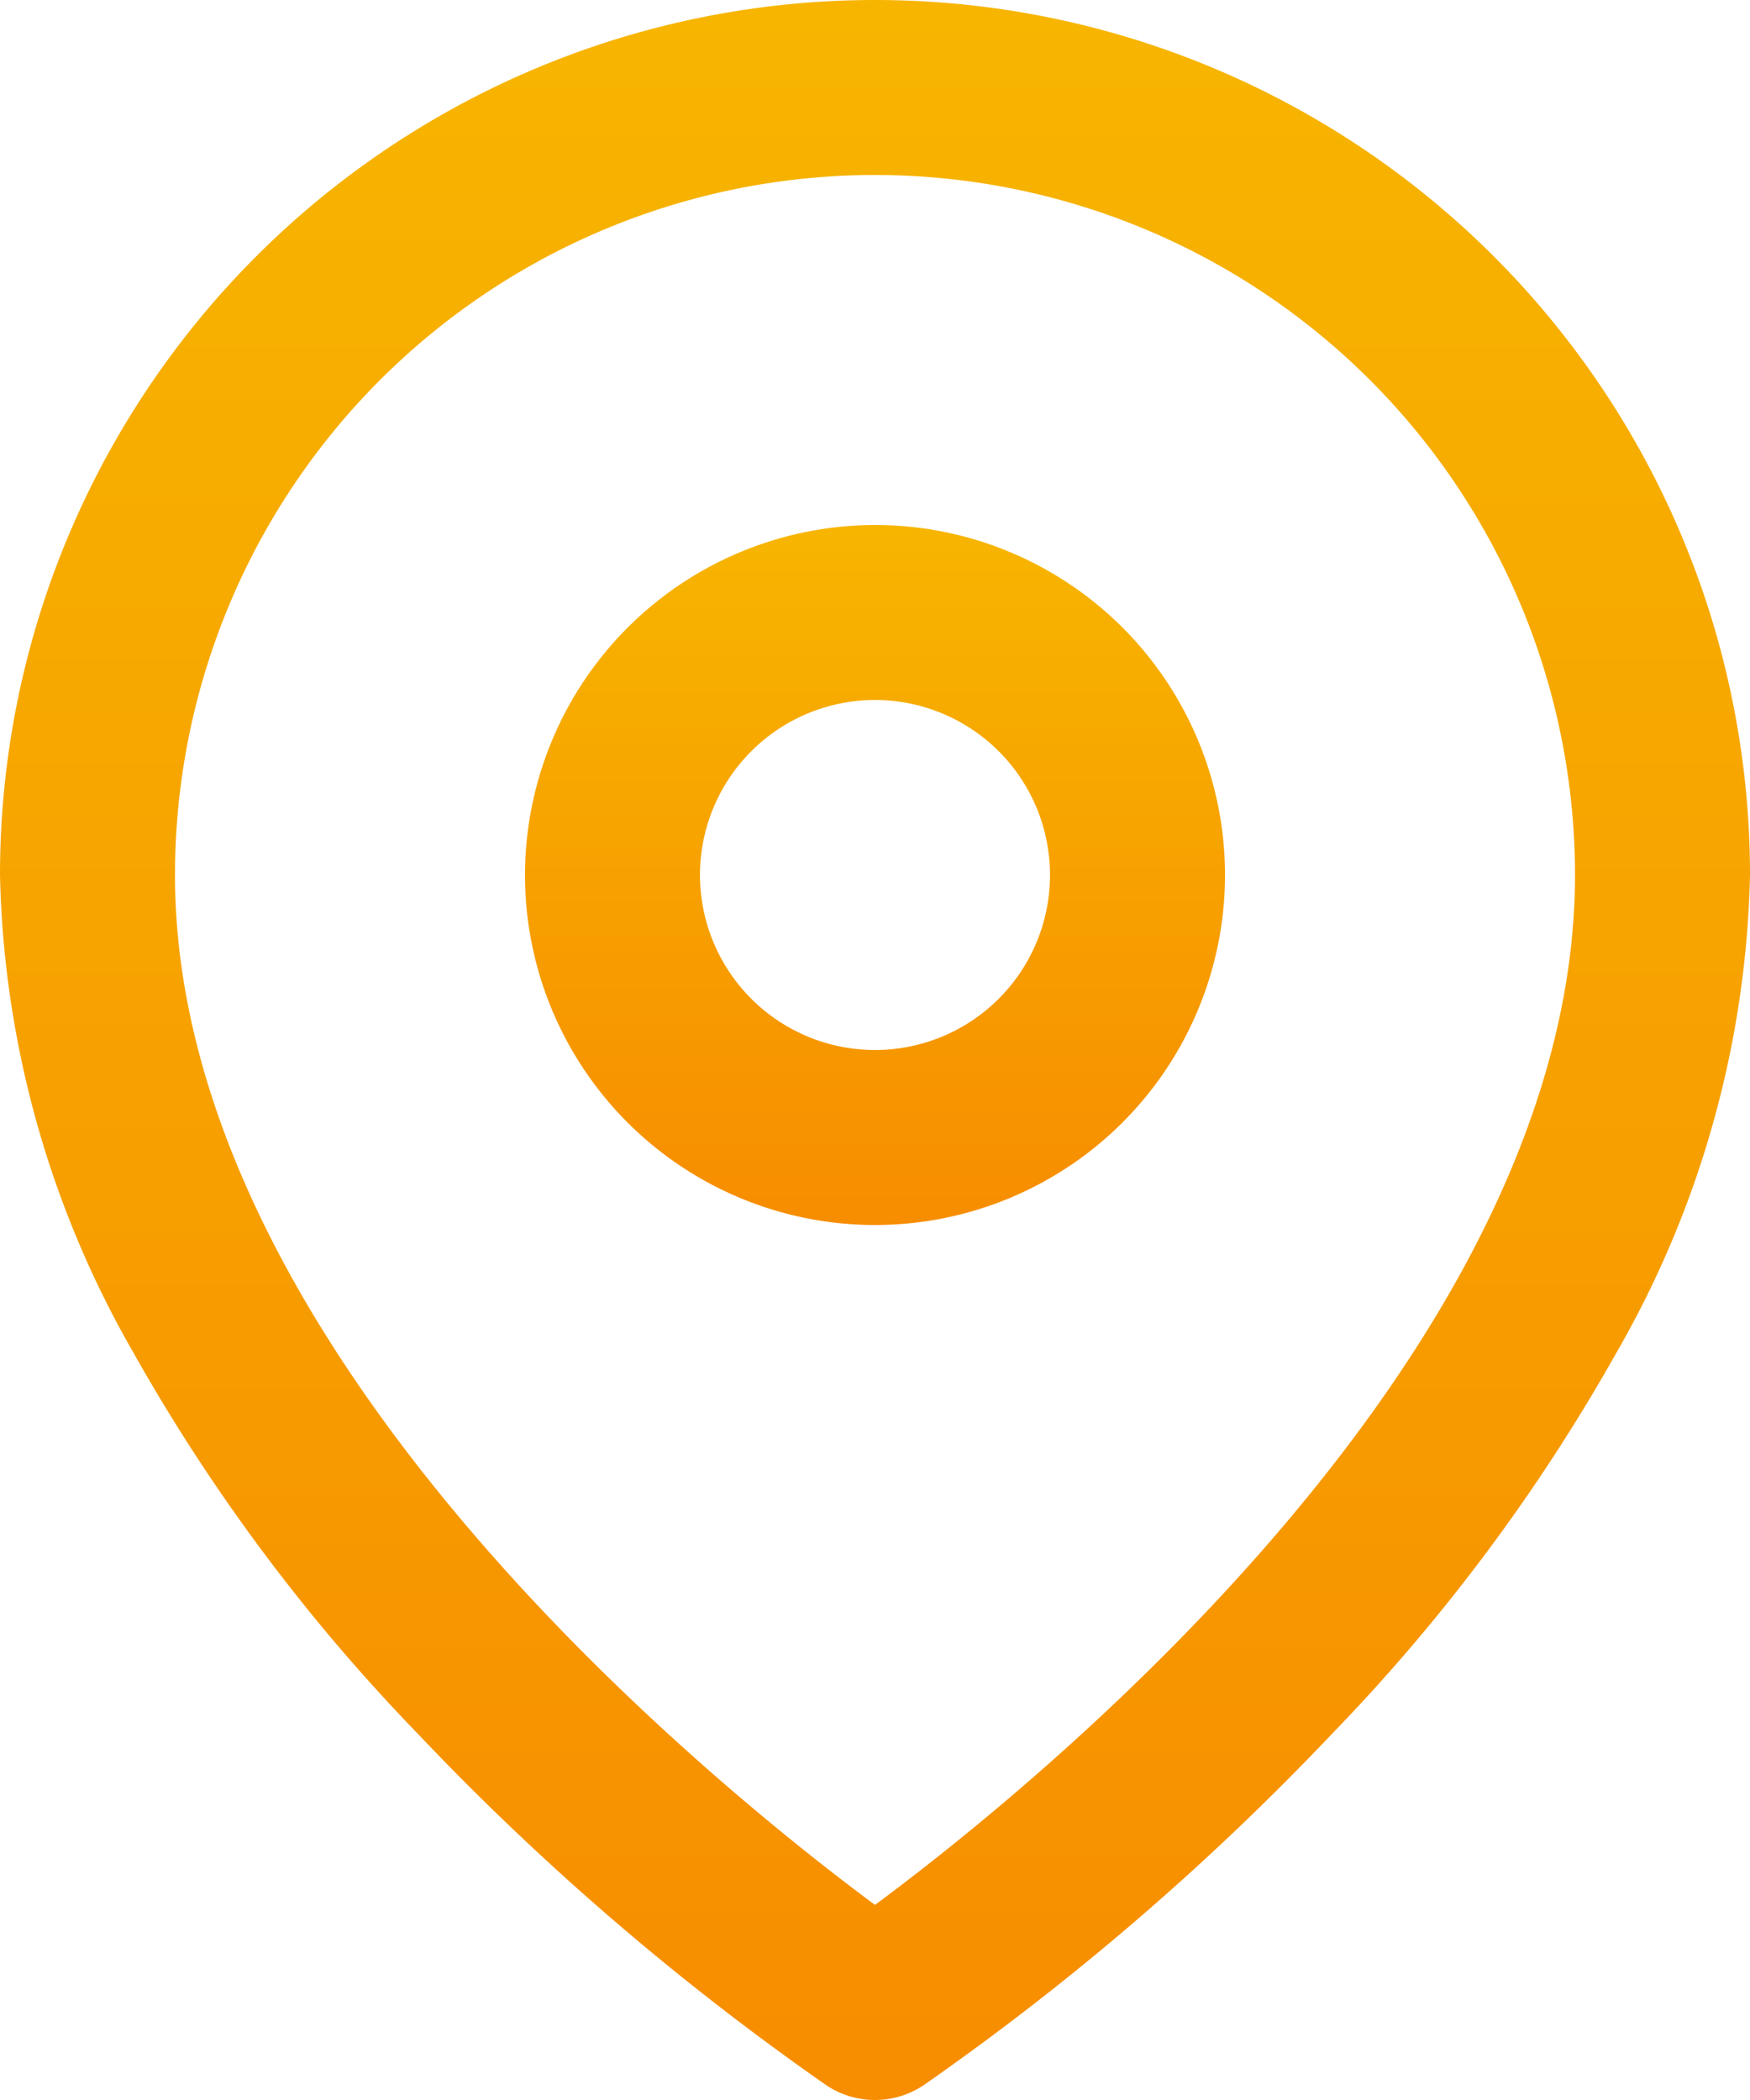
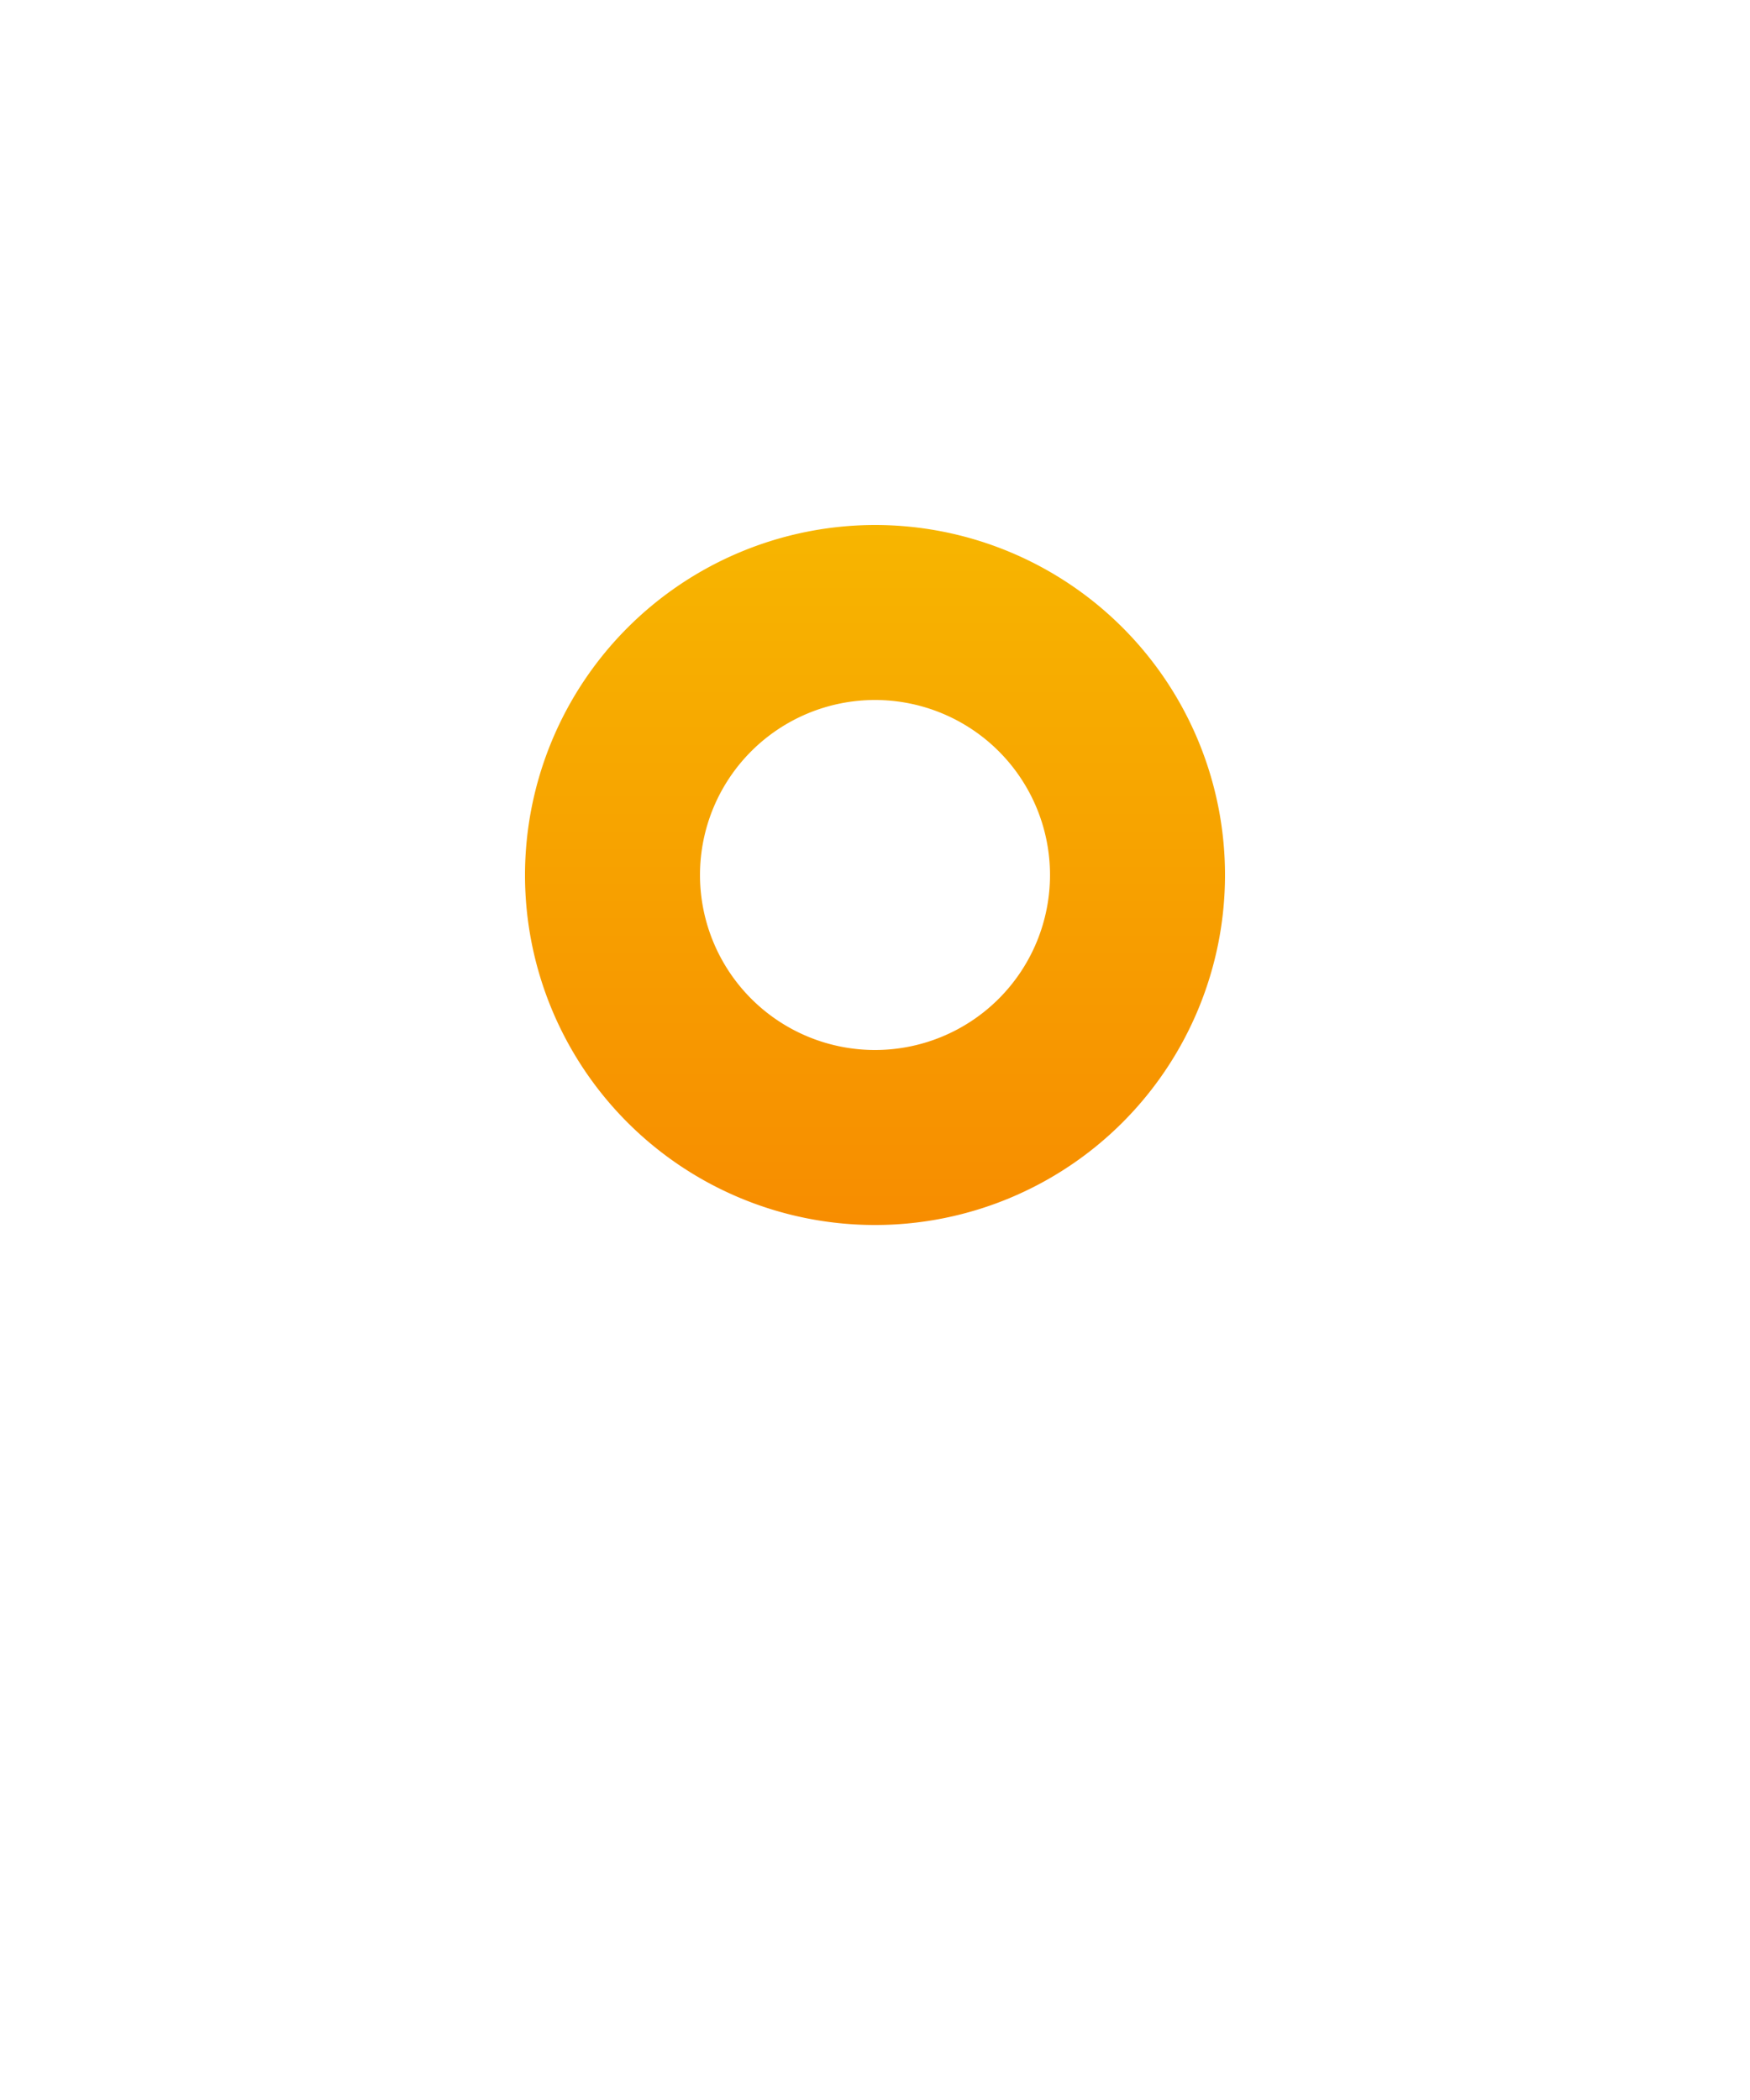
<svg xmlns="http://www.w3.org/2000/svg" width="30" height="36" viewBox="0 0 30 36">
  <defs>
    <linearGradient id="a" x1="0.5" x2="0.5" y2="1" gradientUnits="objectBoundingBox">
      <stop offset="0" stop-color="#f7b500" />
      <stop offset="1" stop-color="#f78d00" />
    </linearGradient>
  </defs>
  <g transform="translate(-3)">
-     <path d="M18,0A15,15,0,0,1,33,15a17.142,17.142,0,0,1-2.293,8.195,31.741,31.741,0,0,1-4.869,6.524,45.515,45.515,0,0,1-7.007,6.029,1.5,1.5,0,0,1-1.664,0,45.515,45.515,0,0,1-7.007-6.029,31.741,31.741,0,0,1-4.869-6.524A17.142,17.142,0,0,1,3,15,15,15,0,0,1,18,0Zm0,32.656C20.845,30.545,30,23.12,30,15A12,12,0,0,0,6,15C6,23.12,15.155,30.545,18,32.656Z" fill="url(#a)" />
    <path d="M18,9a6,6,0,1,1-6,6A6.007,6.007,0,0,1,18,9Zm0,9a3,3,0,1,0-3-3A3,3,0,0,0,18,18Z" fill="url(#a)" />
  </g>
</svg>